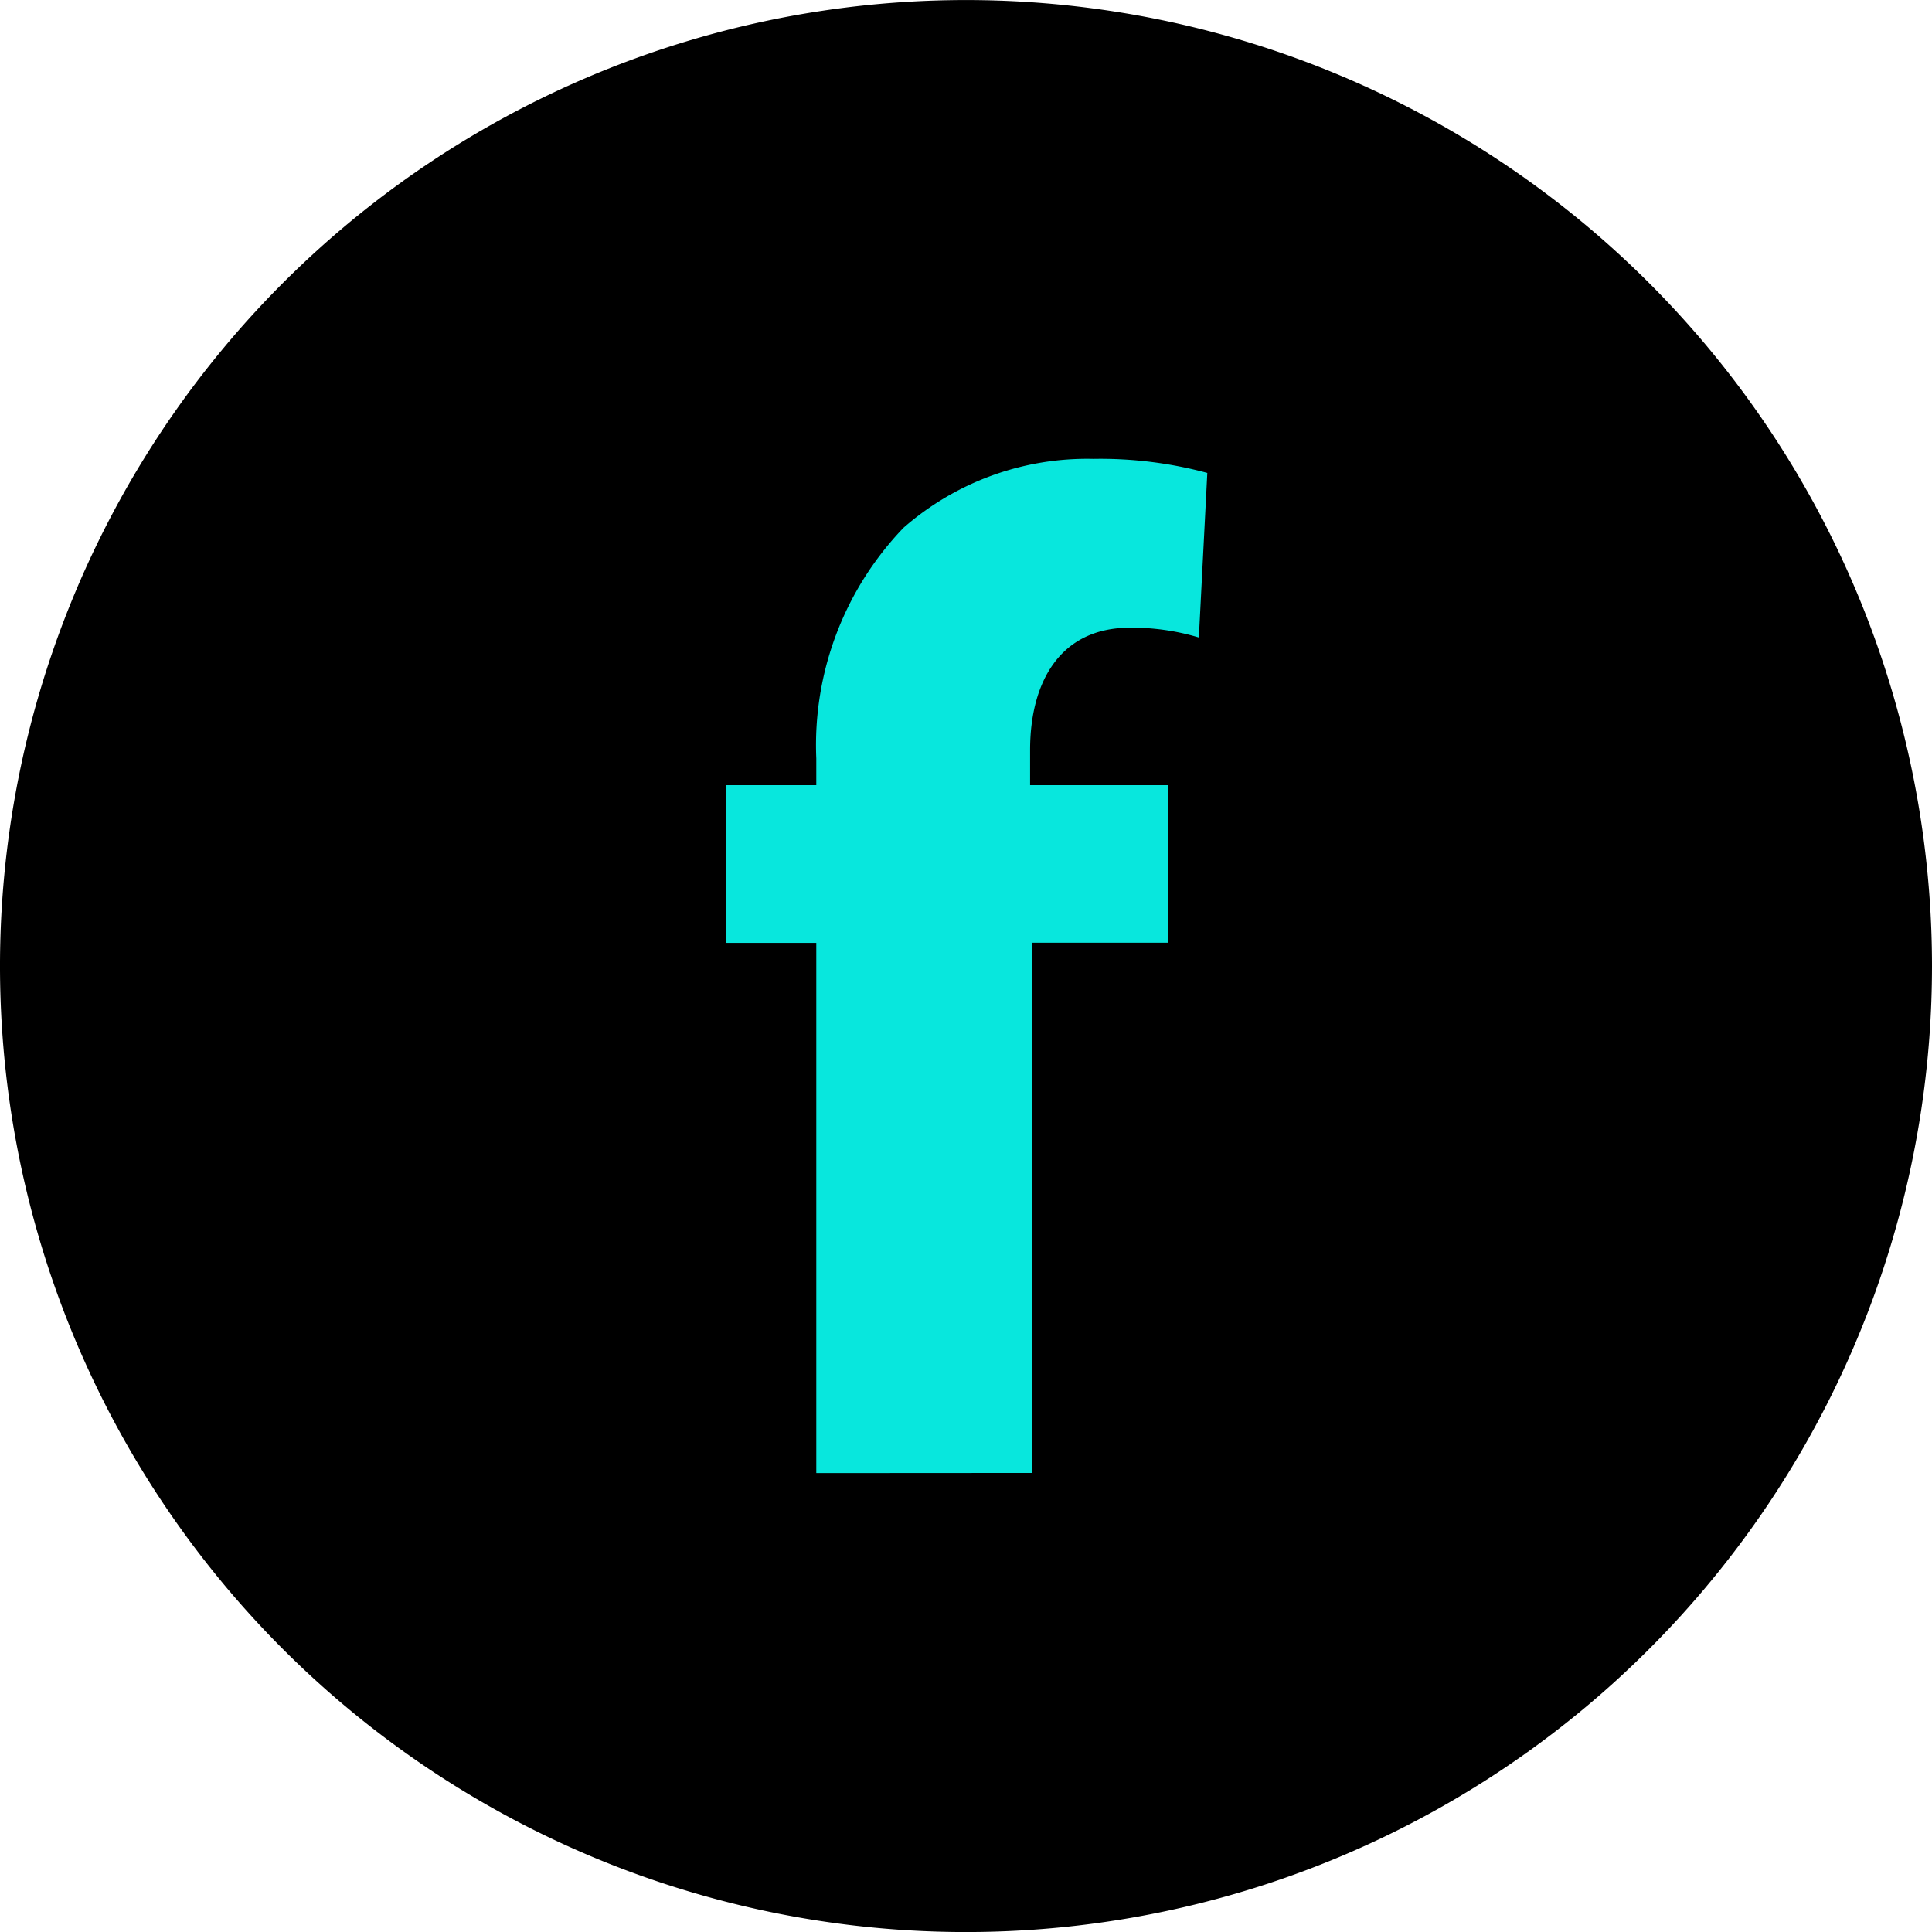
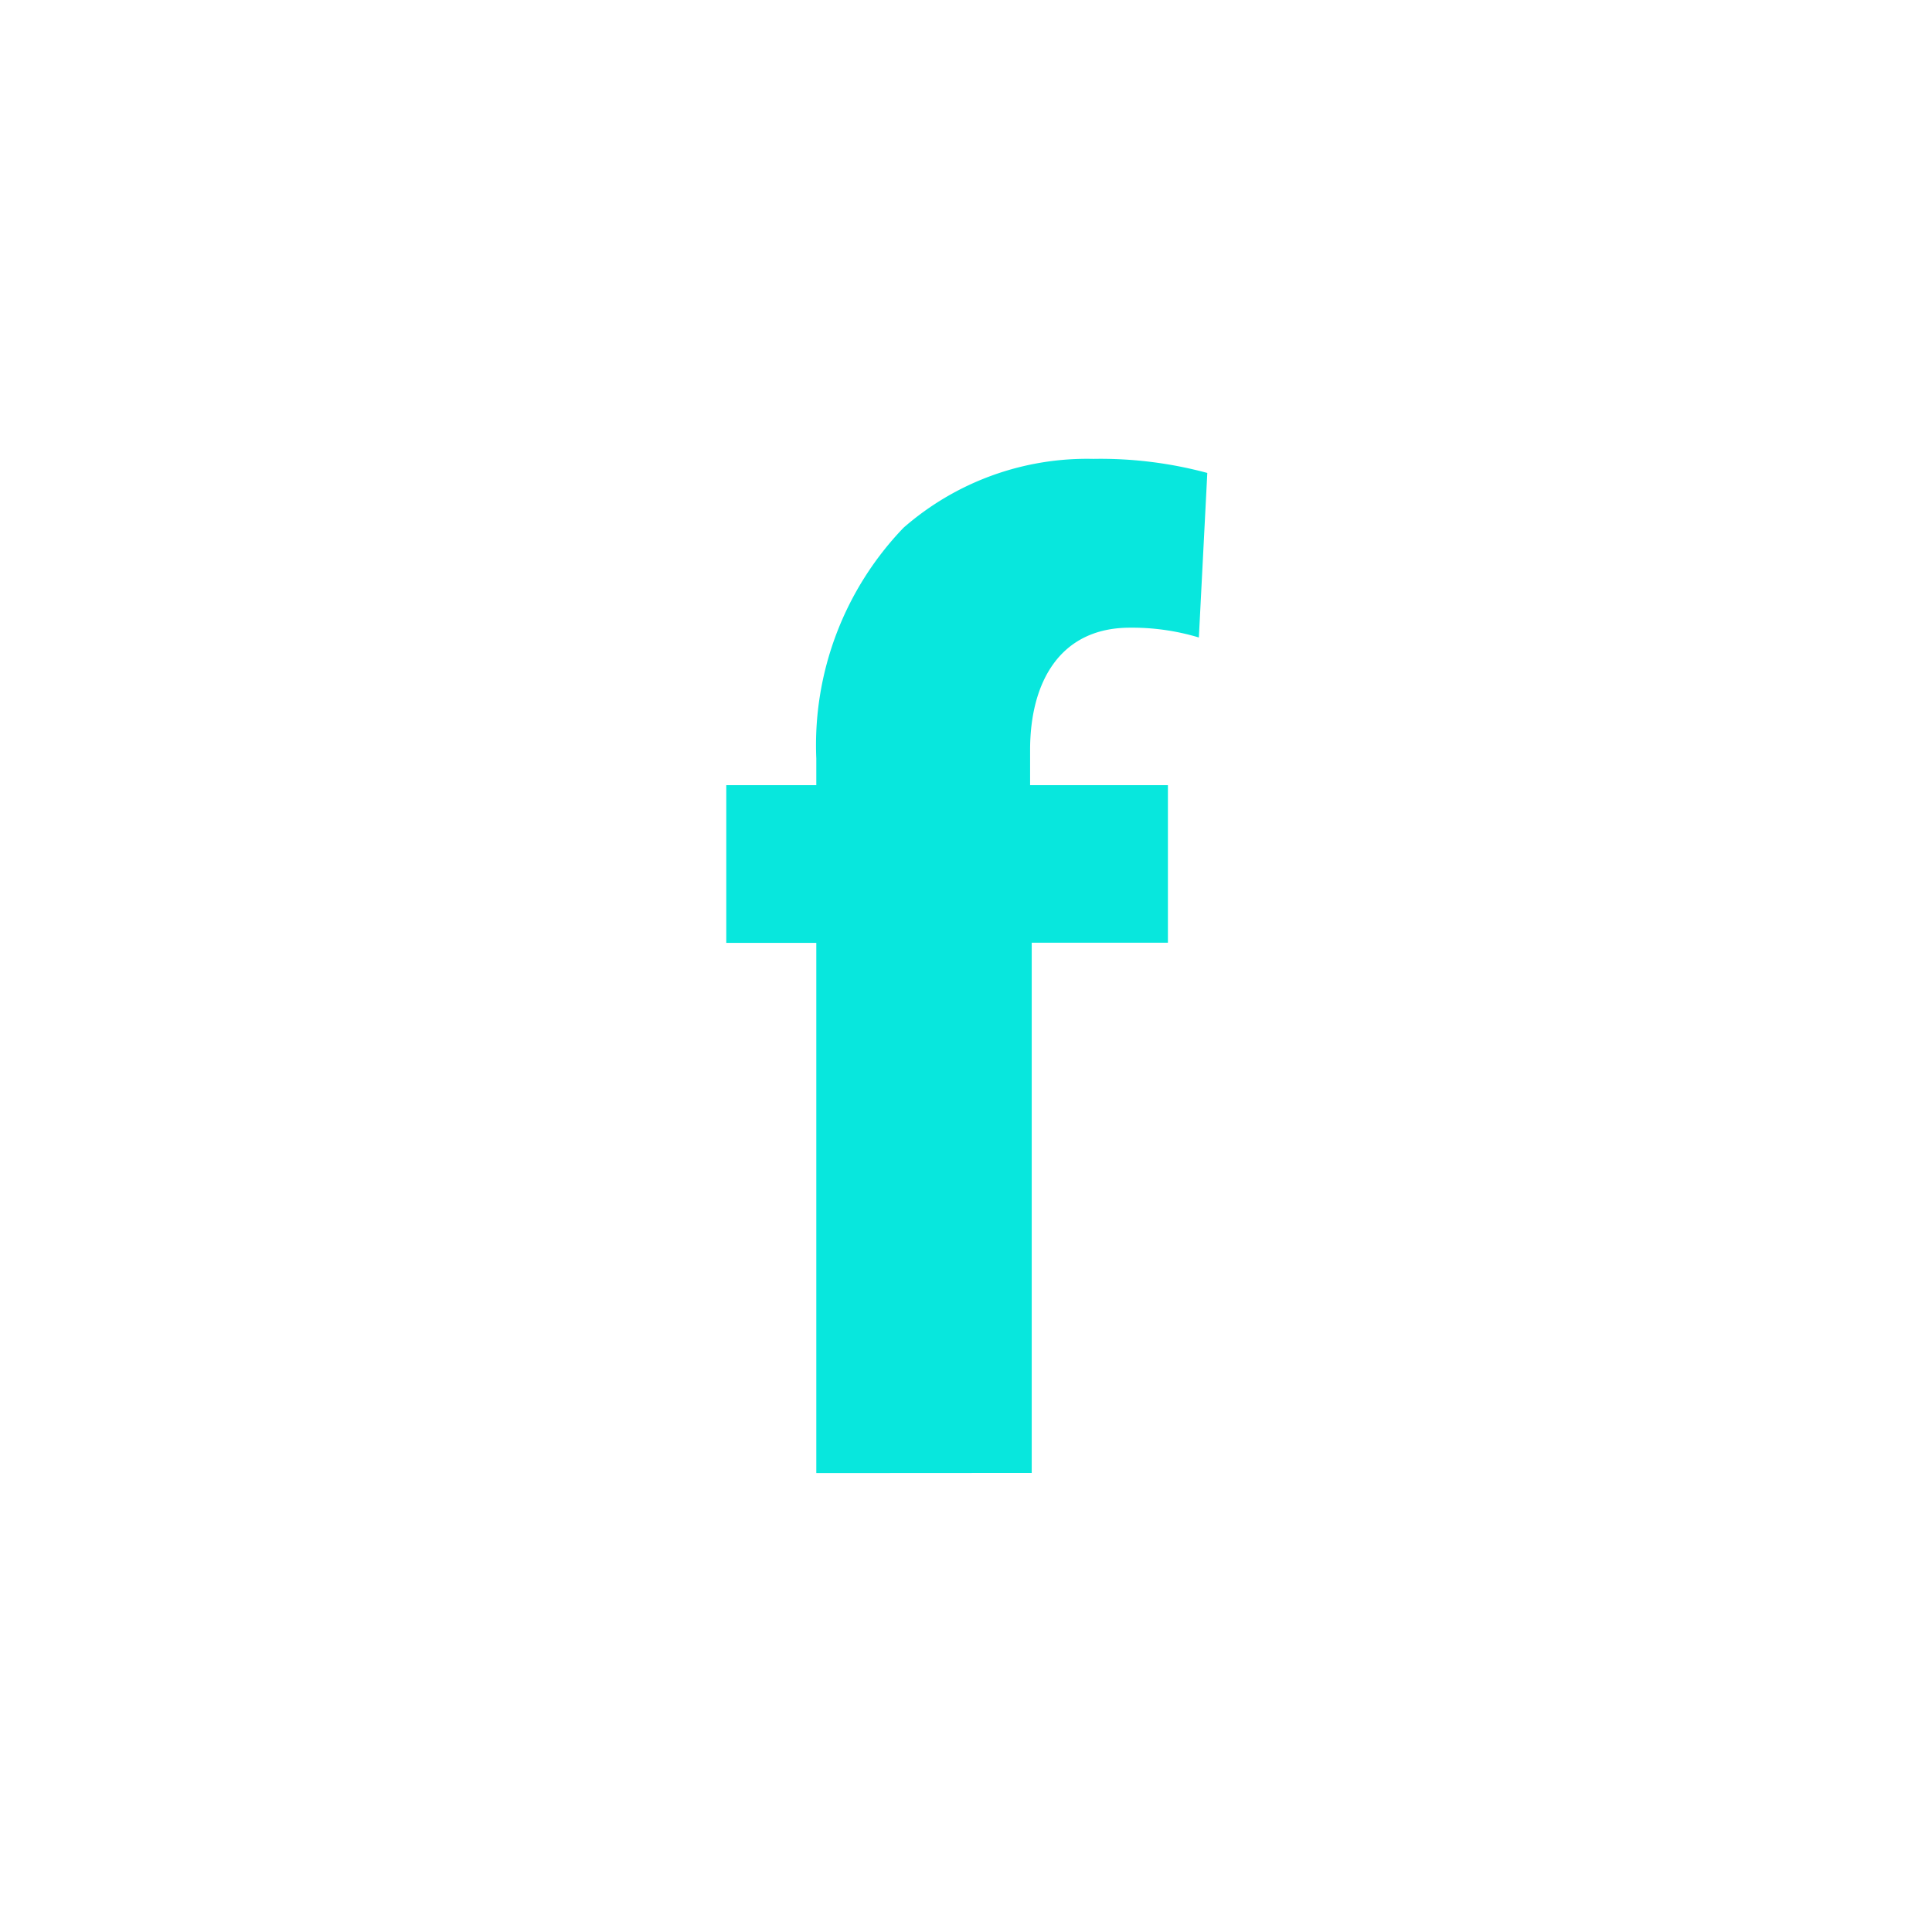
<svg xmlns="http://www.w3.org/2000/svg" width="42.562" height="42.563" viewBox="0 0 42.562 42.563">
  <defs>
    <style>.a{fill:#08e7dd;}</style>
  </defs>
  <g transform="translate(-917 -4692.98)">
    <g transform="translate(-1385.765 -323.423)">
-       <path d="M2345.327,5037.686a21.281,21.281,0,1,1-21.281-21.282A21.281,21.281,0,0,1,2345.327,5037.686Z" />
-     </g>
+       </g>
    <g transform="translate(-1330.492 -323.423)">
      <path class="a" d="M2265.475,5048.855v-11.681h-1.983V5033.7h1.983v-.589a6.911,6.911,0,0,1,1.921-5.081,6.141,6.141,0,0,1,4.183-1.518,9.042,9.042,0,0,1,2.51.31l-.186,3.625a5.088,5.088,0,0,0-1.518-.216c-1.549,0-2.2,1.208-2.2,2.695v.774h3.036v3.471h-3v11.681Z" />
    </g>
  </g>
</svg>